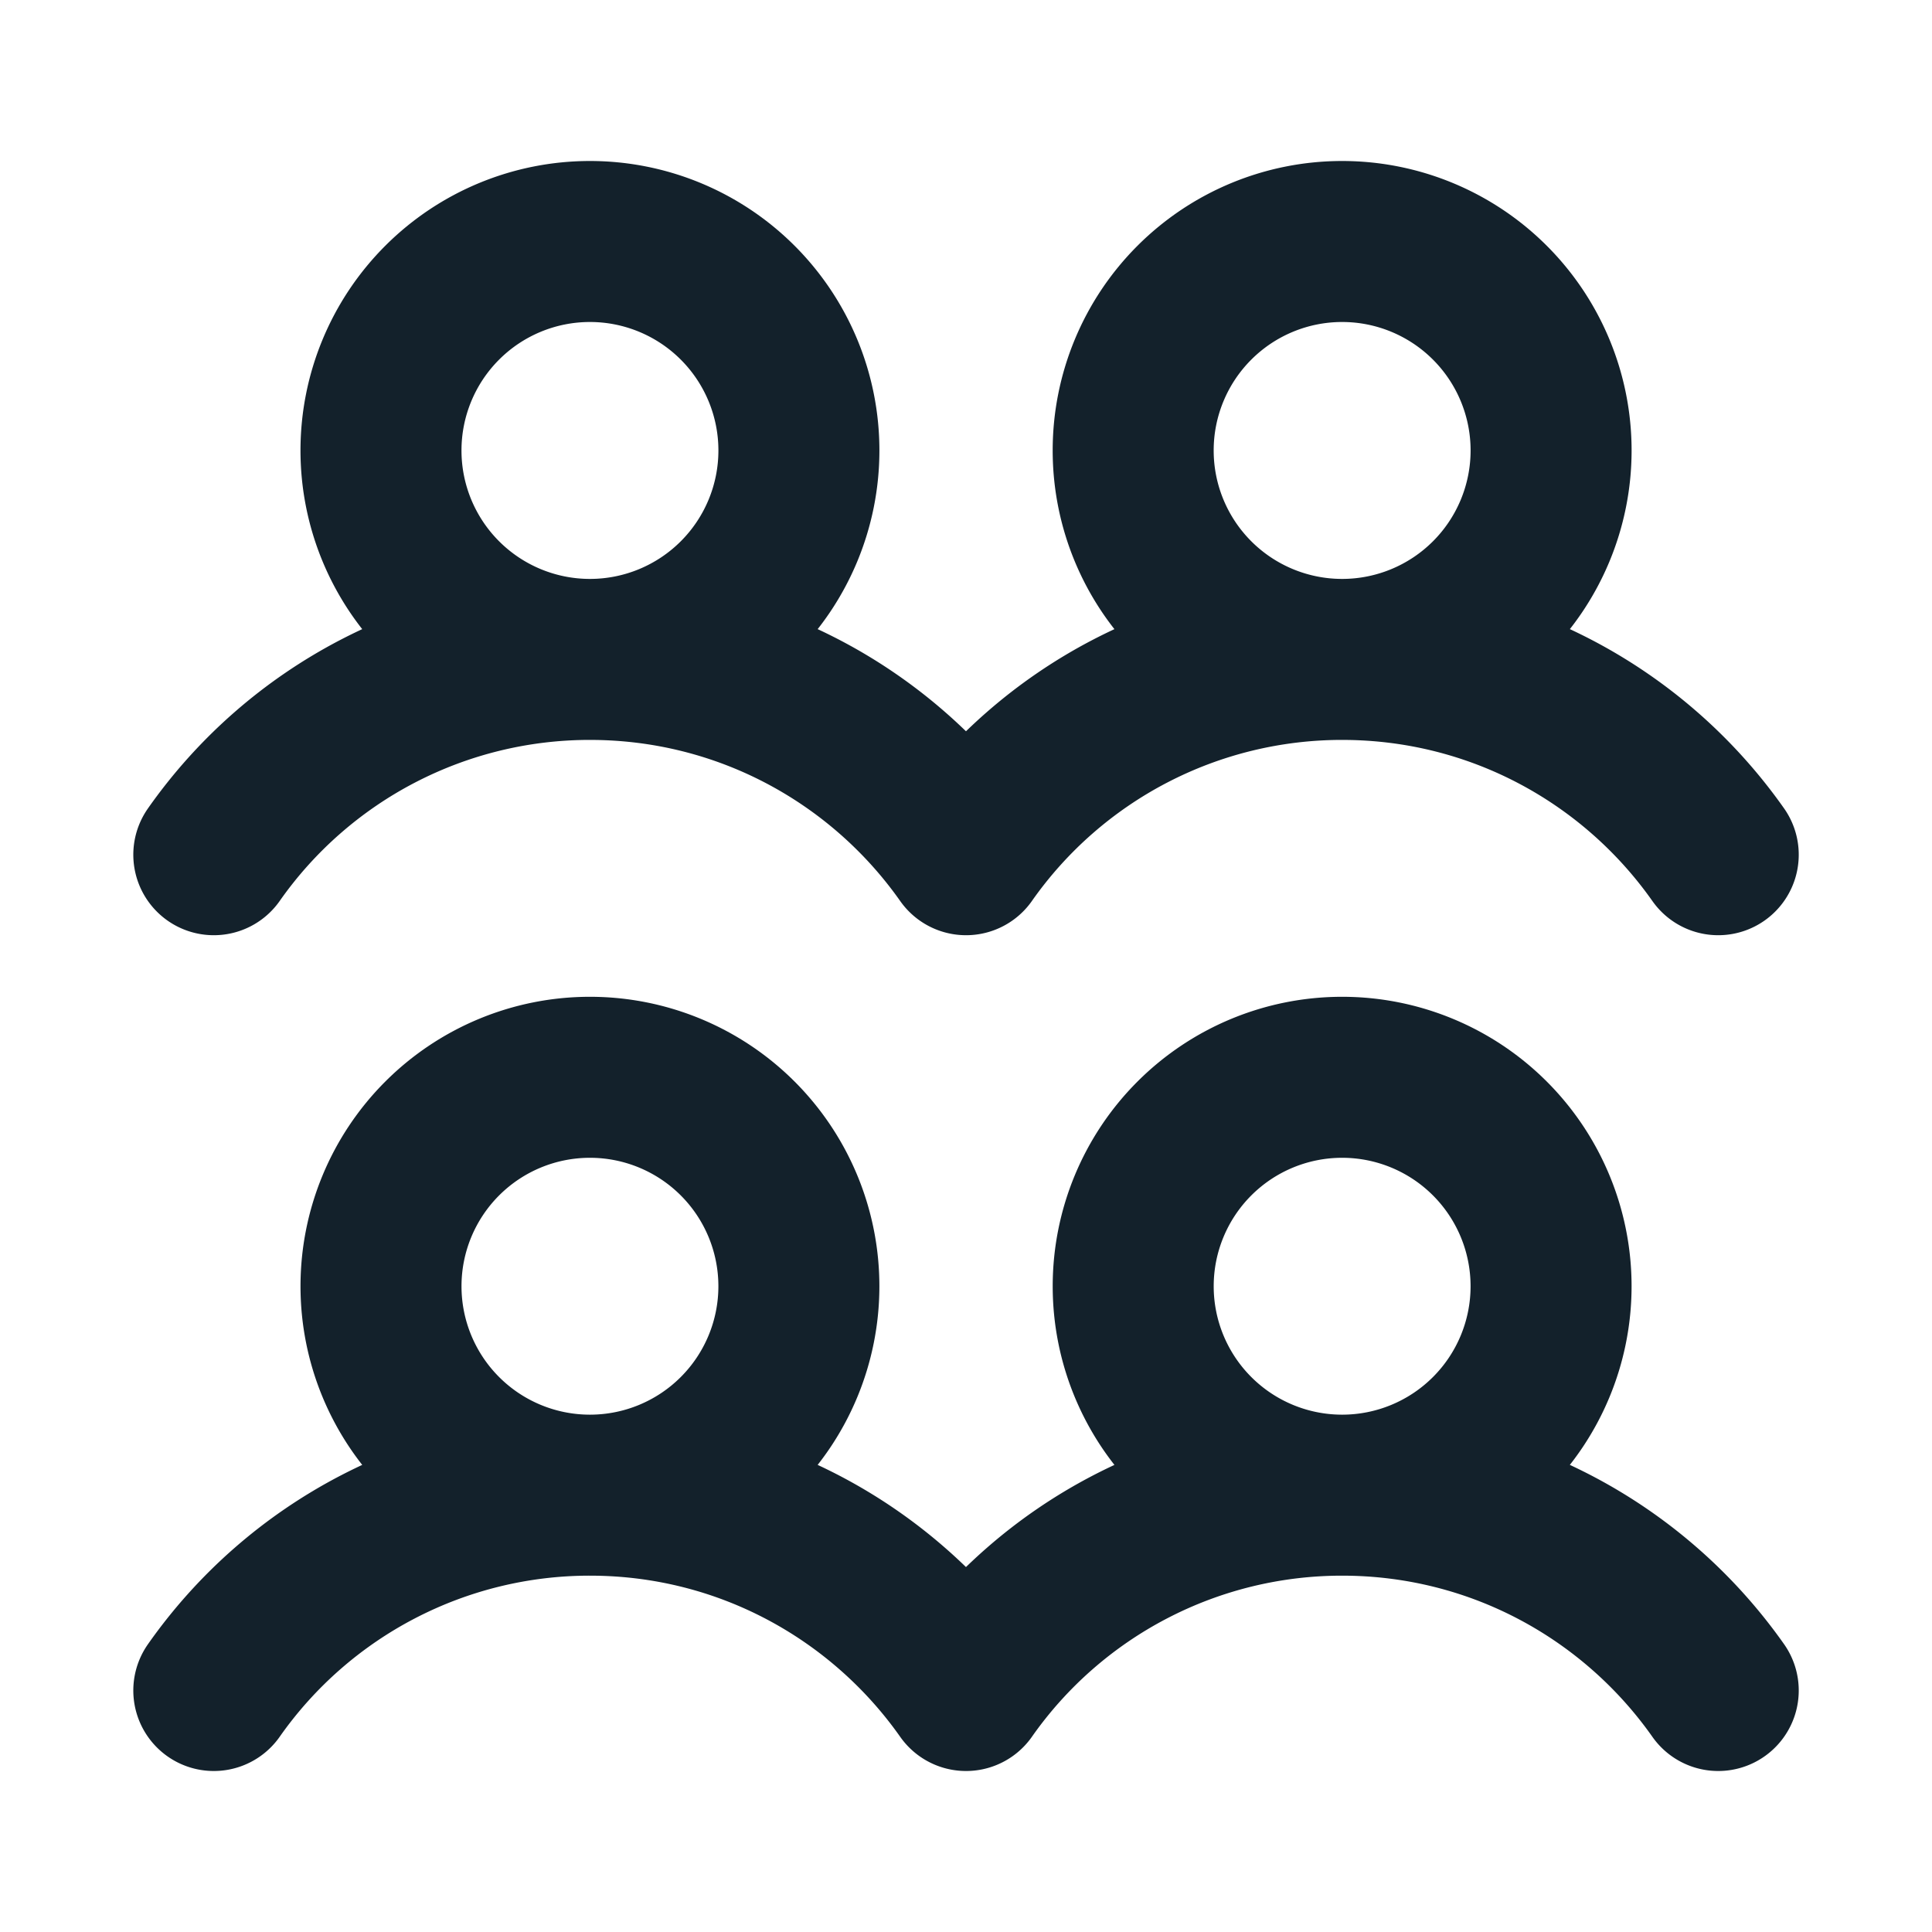
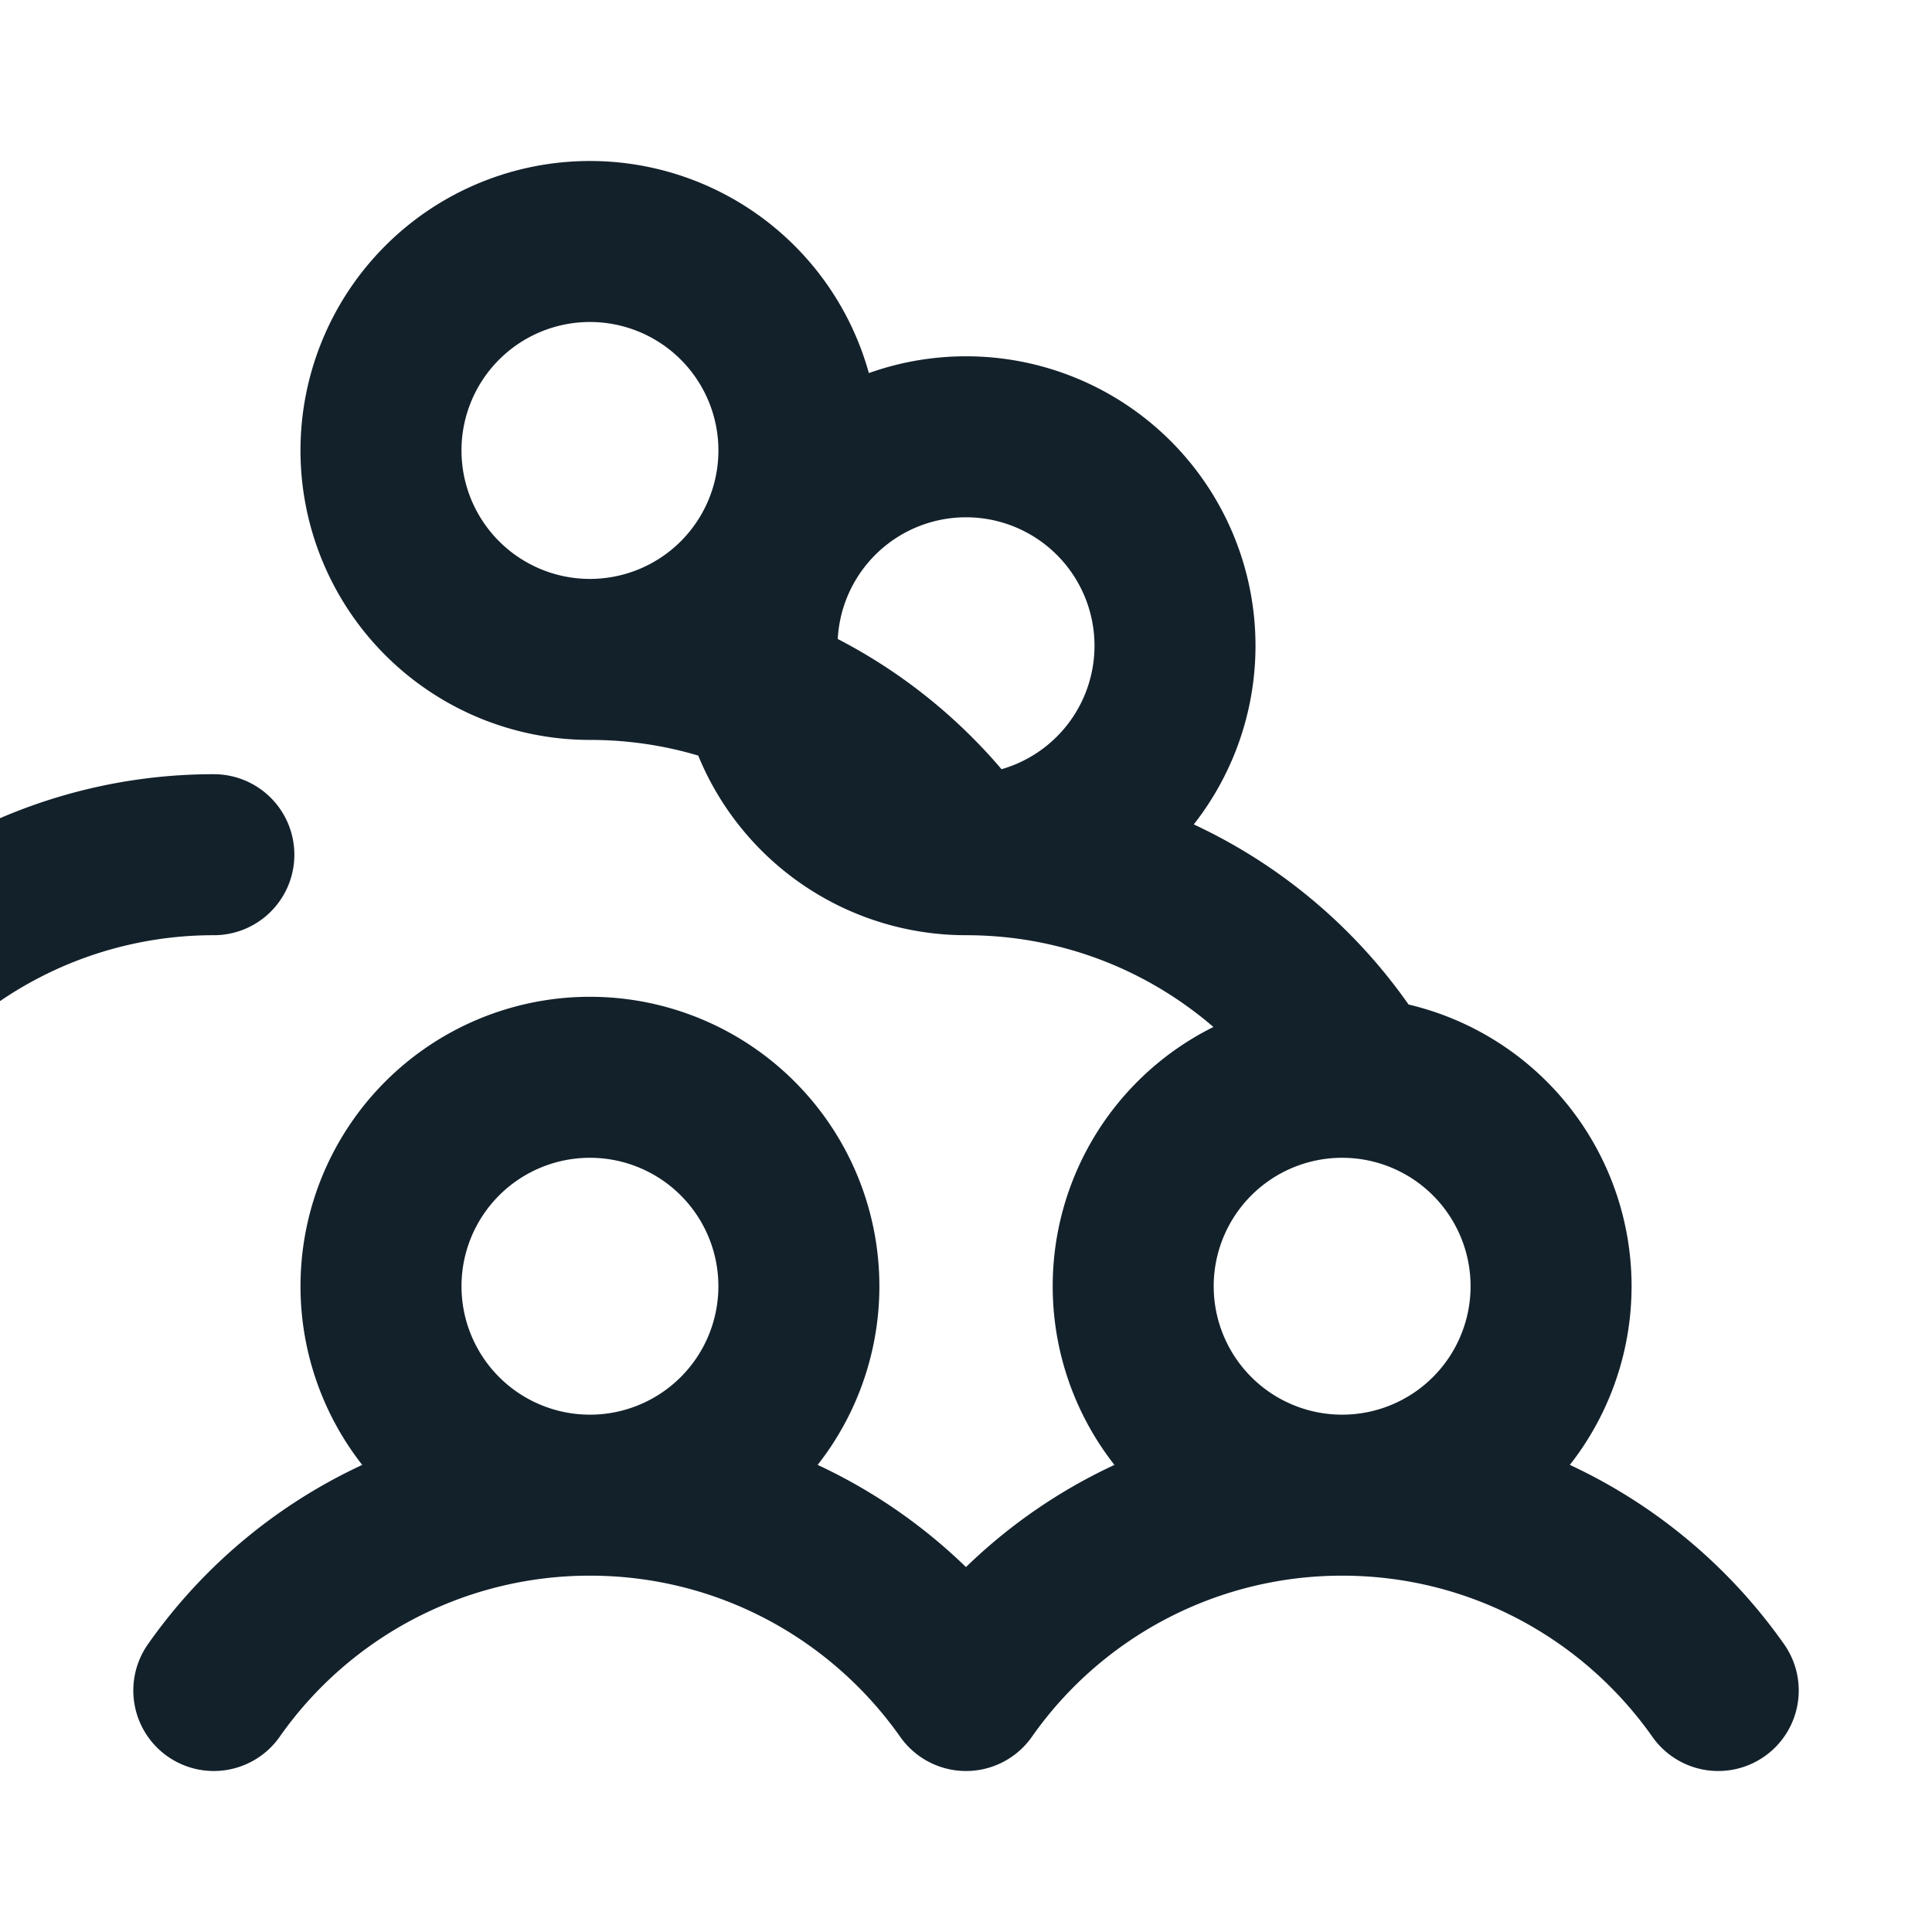
<svg xmlns="http://www.w3.org/2000/svg" width="48" height="48" fill="none">
  <g id="community">
-     <path id="vector" d="M14.657 16.383a5.191 5.191 0 110-10.383 5.191 5.191 0 010 10.383zm0 0c3.862 0 7.277 1.917 9.344 4.852a11.407 11.407 0 019.344-4.852m-18.688 0a11.407 11.407 0 00-9.345 4.852m28.033-4.852a5.191 5.191 0 110-10.383 5.191 5.191 0 010 10.383zm0 0c3.863 0 7.278 1.917 9.344 4.852M14.657 37.147a5.191 5.191 0 110-10.382 5.191 5.191 0 010 10.382zm0 0c3.862 0 7.277 1.918 9.344 4.853a11.407 11.407 0 019.344-4.853m-18.688 0A11.407 11.407 0 005.312 42m28.033-4.853a5.191 5.191 0 110-10.382 5.191 5.191 0 010 10.382zm0 0c3.863 0 7.278 1.918 9.344 4.853" stroke="#13212B" stroke-width="4" stroke-linecap="round" stroke-linejoin="round" />
+     <path id="vector" d="M14.657 16.383a5.191 5.191 0 110-10.383 5.191 5.191 0 010 10.383zm0 0c3.862 0 7.277 1.917 9.344 4.852m-18.688 0a11.407 11.407 0 00-9.345 4.852m28.033-4.852a5.191 5.191 0 110-10.383 5.191 5.191 0 010 10.383zm0 0c3.863 0 7.278 1.917 9.344 4.852M14.657 37.147a5.191 5.191 0 110-10.382 5.191 5.191 0 010 10.382zm0 0c3.862 0 7.277 1.918 9.344 4.853a11.407 11.407 0 019.344-4.853m-18.688 0A11.407 11.407 0 005.312 42m28.033-4.853a5.191 5.191 0 110-10.382 5.191 5.191 0 010 10.382zm0 0c3.863 0 7.278 1.918 9.344 4.853" stroke="#13212B" stroke-width="4" stroke-linecap="round" stroke-linejoin="round" />
  </g>
</svg>